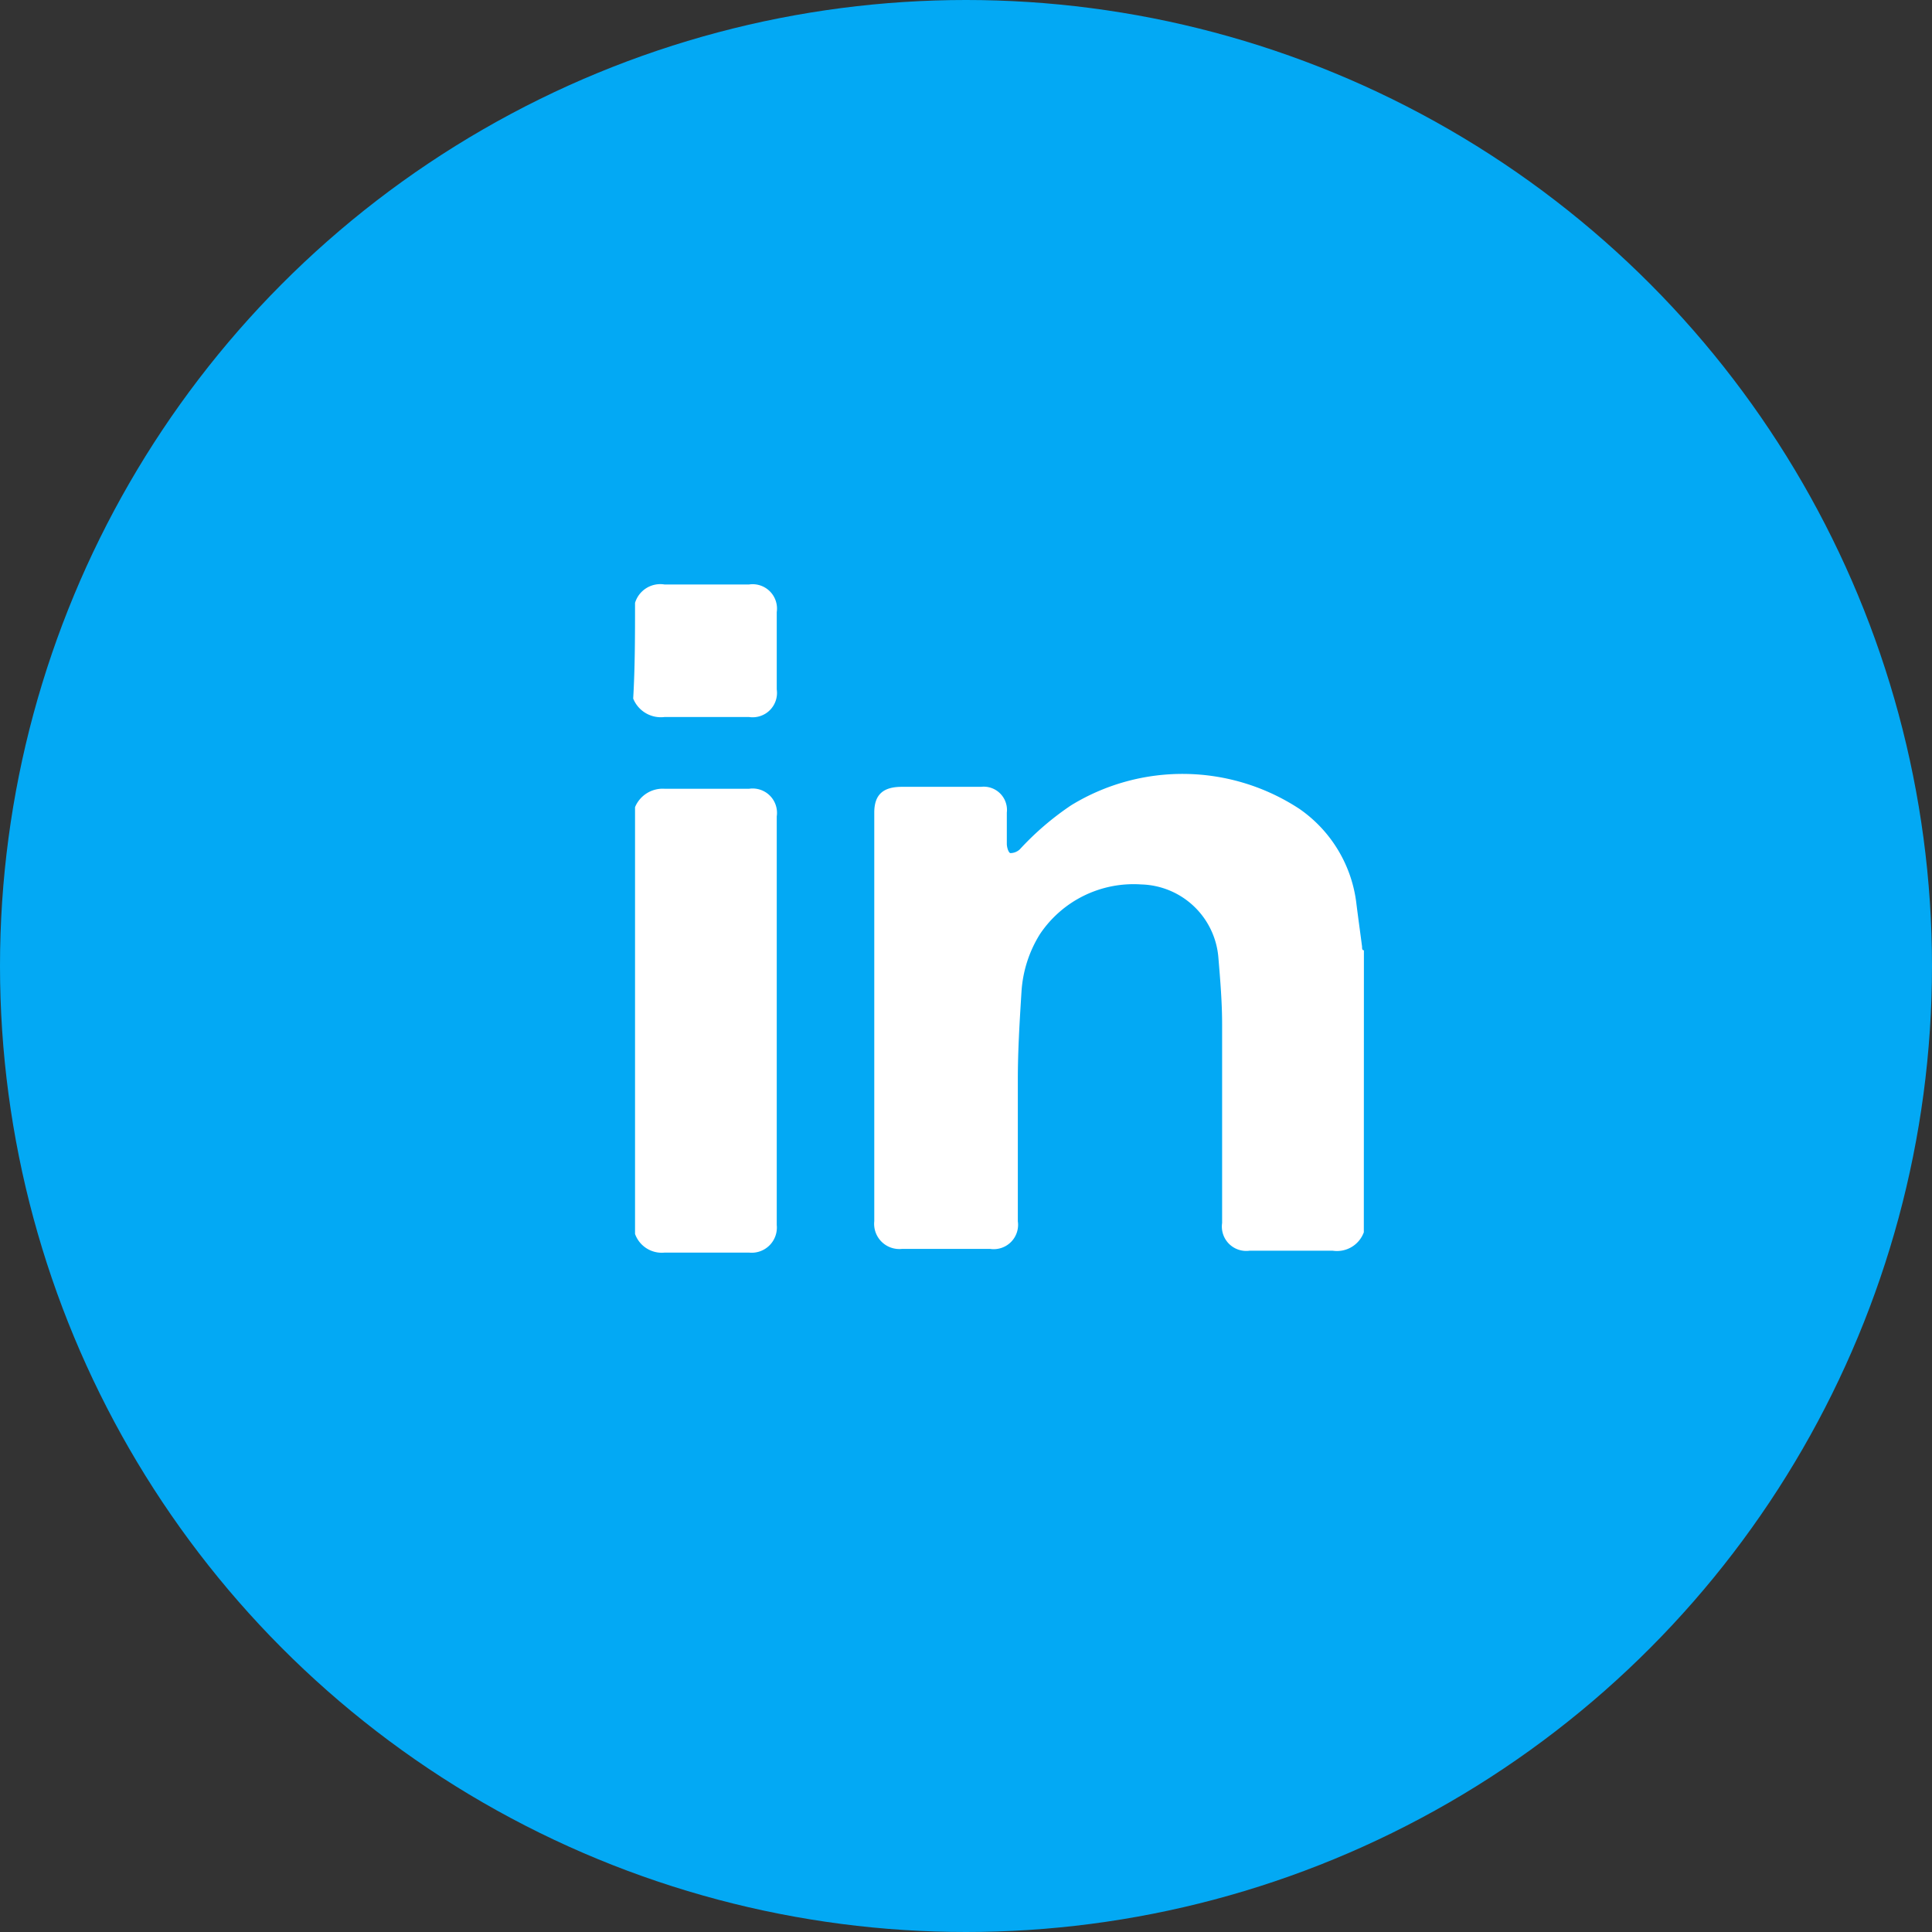
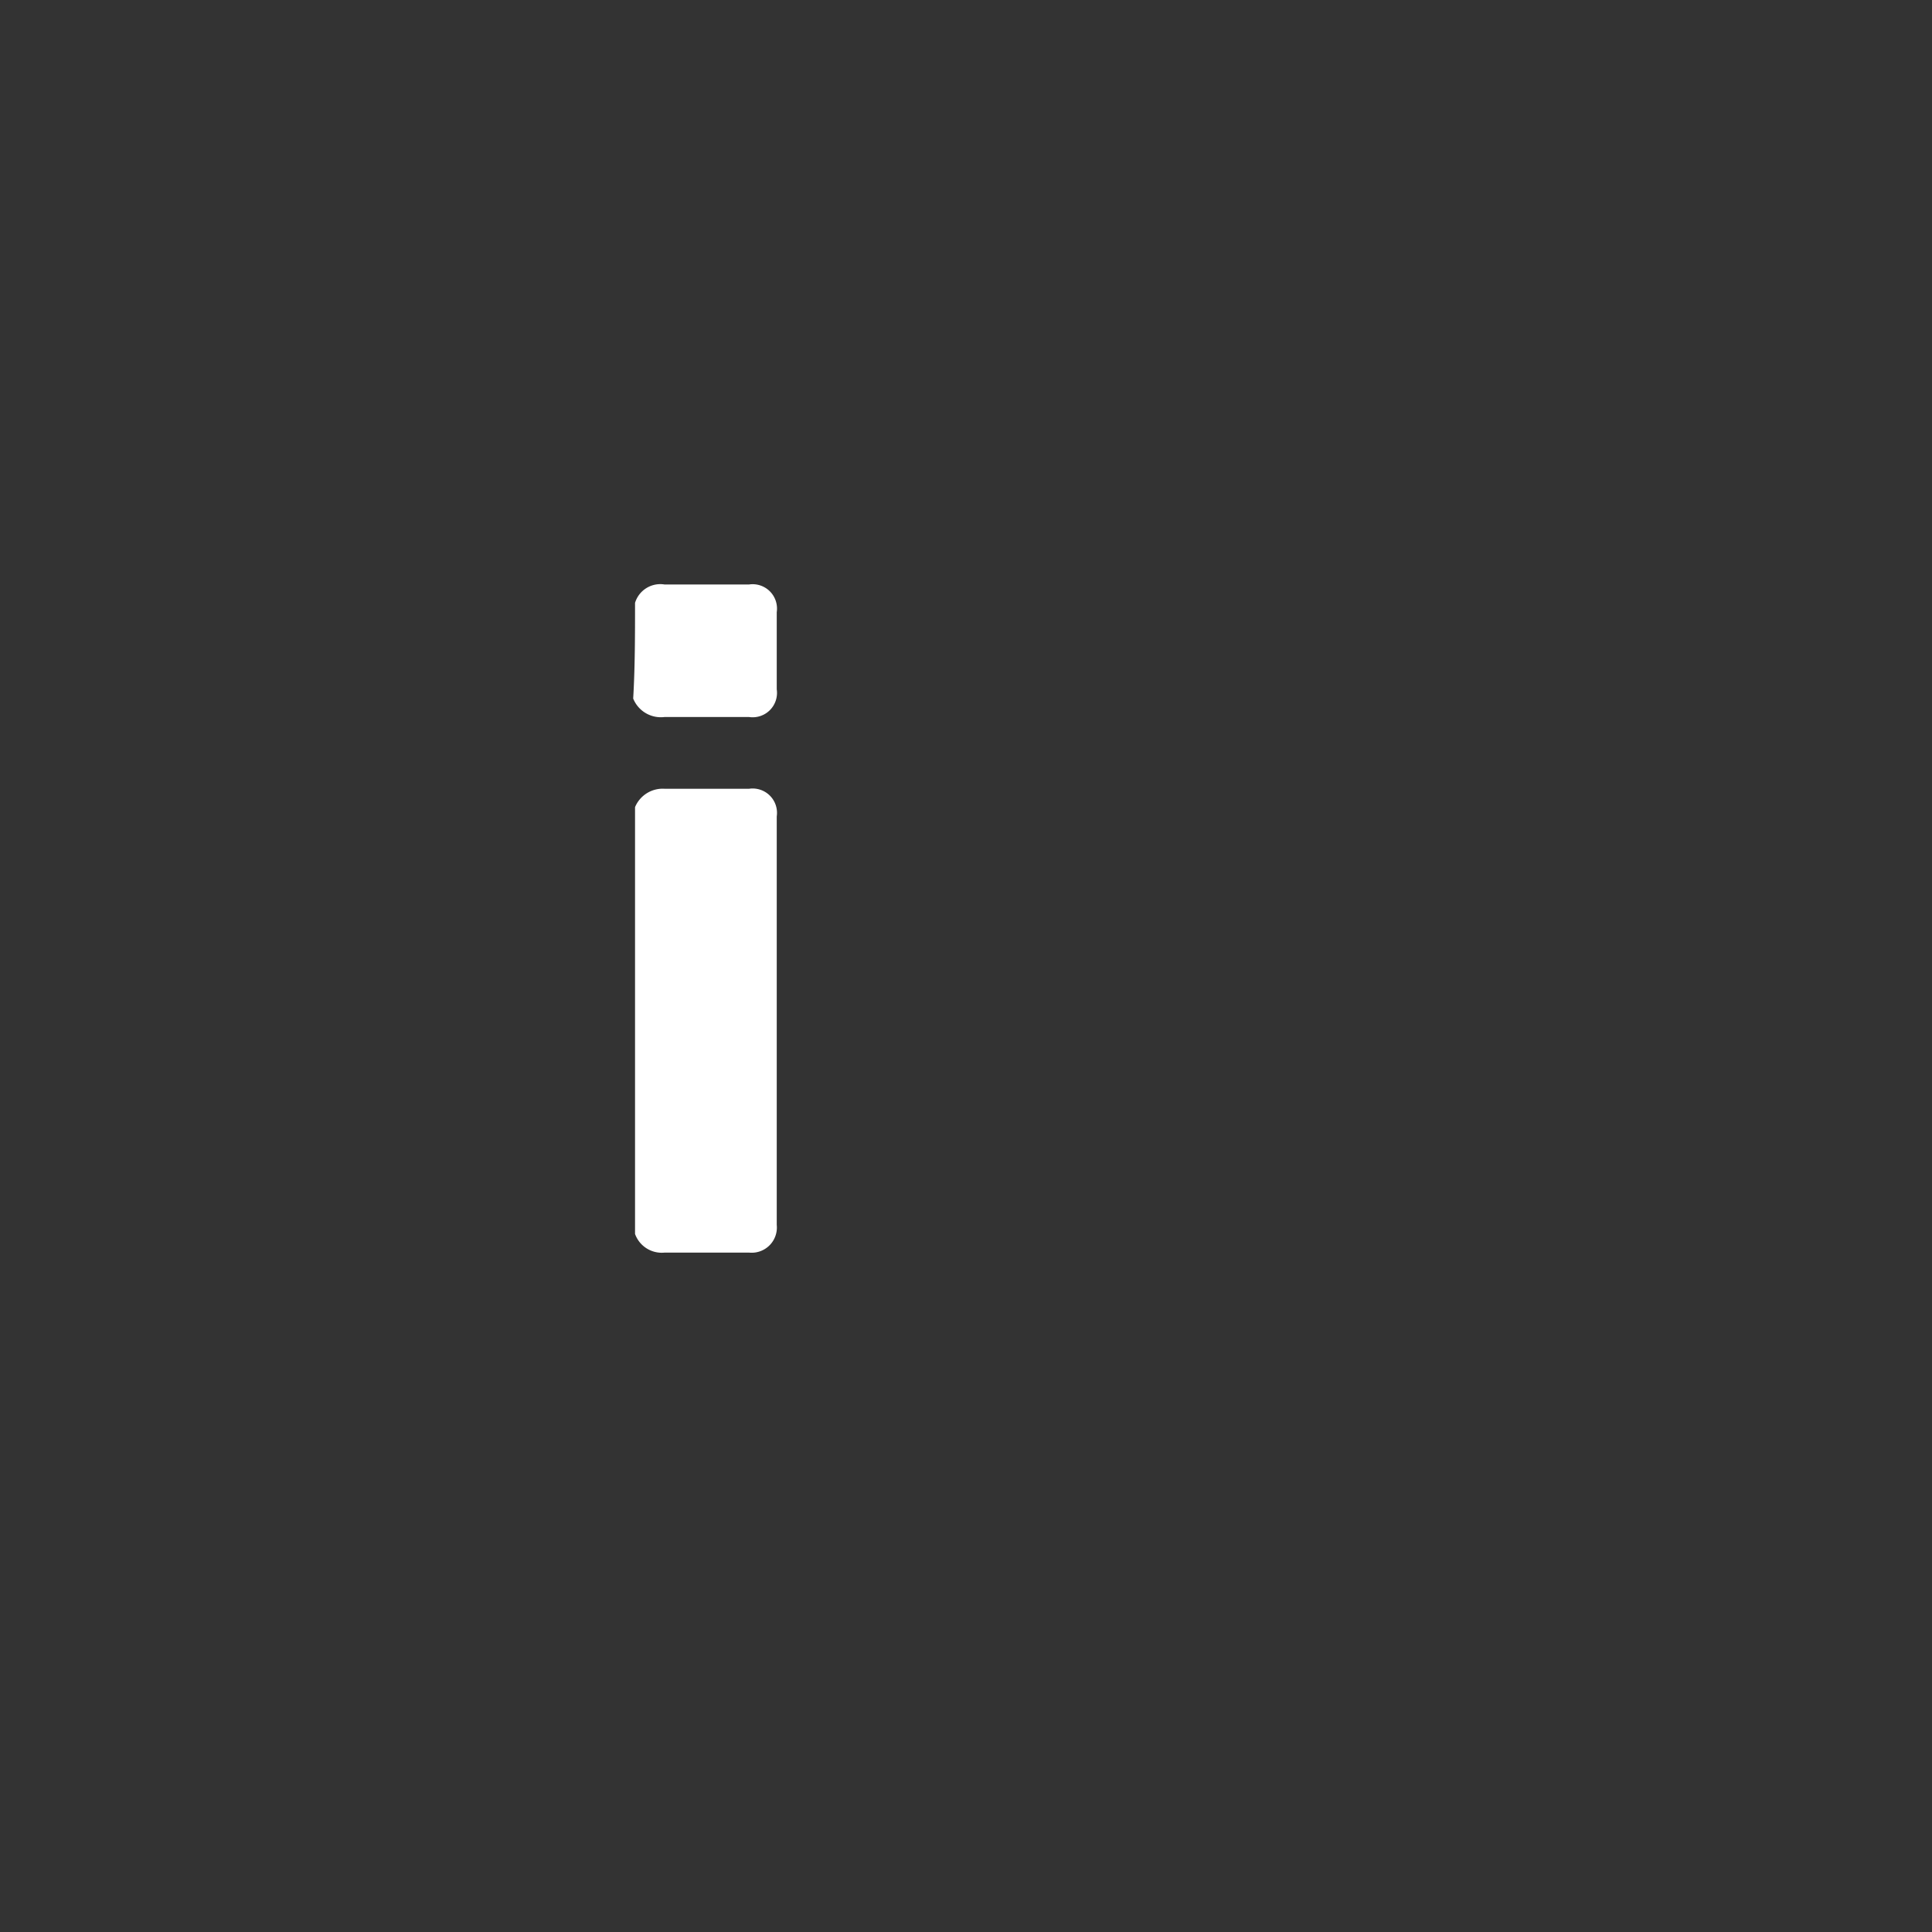
<svg xmlns="http://www.w3.org/2000/svg" width="23" height="23" viewBox="0 0 23 23">
  <rect x="0" y="0" width="23" height="23" fill="#333333" stroke="none" />
  <g id="Grupo_1623" data-name="Grupo 1623" transform="translate(-385 -1132)">
-     <circle id="Elipse_370" data-name="Elipse 370" cx="11.5" cy="11.5" r="11.5" transform="translate(385 1132)" fill="#03a9f4" />
    <g id="Grupo_651" data-name="Grupo 651" transform="translate(392.538 1138.958)">
-       <path id="Trazado_278" data-name="Trazado 278" d="M18.828,15.755a.34.34,0,0,1-.372.219h-.986a.29.29,0,0,1-.329-.329V13.279c0-.263-.022-.526-.044-.789a.947.947,0,0,0-.92-.876,1.341,1.341,0,0,0-1.205.592,1.464,1.464,0,0,0-.219.679c-.022.351-.044.7-.044,1.052v1.687a.29.29,0,0,1-.329.329H13.329A.3.3,0,0,1,13,15.623V10.759c0-.219.11-.307.329-.307h.942a.277.277,0,0,1,.307.307v.372c0,.044.022.11.044.11a.167.167,0,0,0,.11-.044,3.4,3.4,0,0,1,.613-.526,2.537,2.537,0,0,1,2.717.044,1.6,1.6,0,0,1,.679,1.139c.022.175.044.329.066.5,0,.022,0,.044.022.044Z" transform="translate(-10.13 -8.043)" fill="#fff" />
      <path id="Trazado_279" data-name="Trazado 279" d="M0,11.319A.356.356,0,0,1,.351,11.1H1.358a.29.29,0,0,1,.329.329v4.864a.3.3,0,0,1-.329.329H.351A.338.338,0,0,1,0,16.4C0,14.693,0,13.006,0,11.319Z" transform="translate(0.022 -8.668)" fill="#fff" />
      <path id="Trazado_280" data-name="Trazado 280" d="M-.078.219A.314.314,0,0,1,.272,0H1.28a.29.29,0,0,1,.329.329v.92a.29.29,0,0,1-.329.329H.272A.355.355,0,0,1-.1,1.358C-.078.986-.078.592-.078.219Z" transform="translate(0.1)" fill="#fff" />
    </g>
  </g>
</svg>